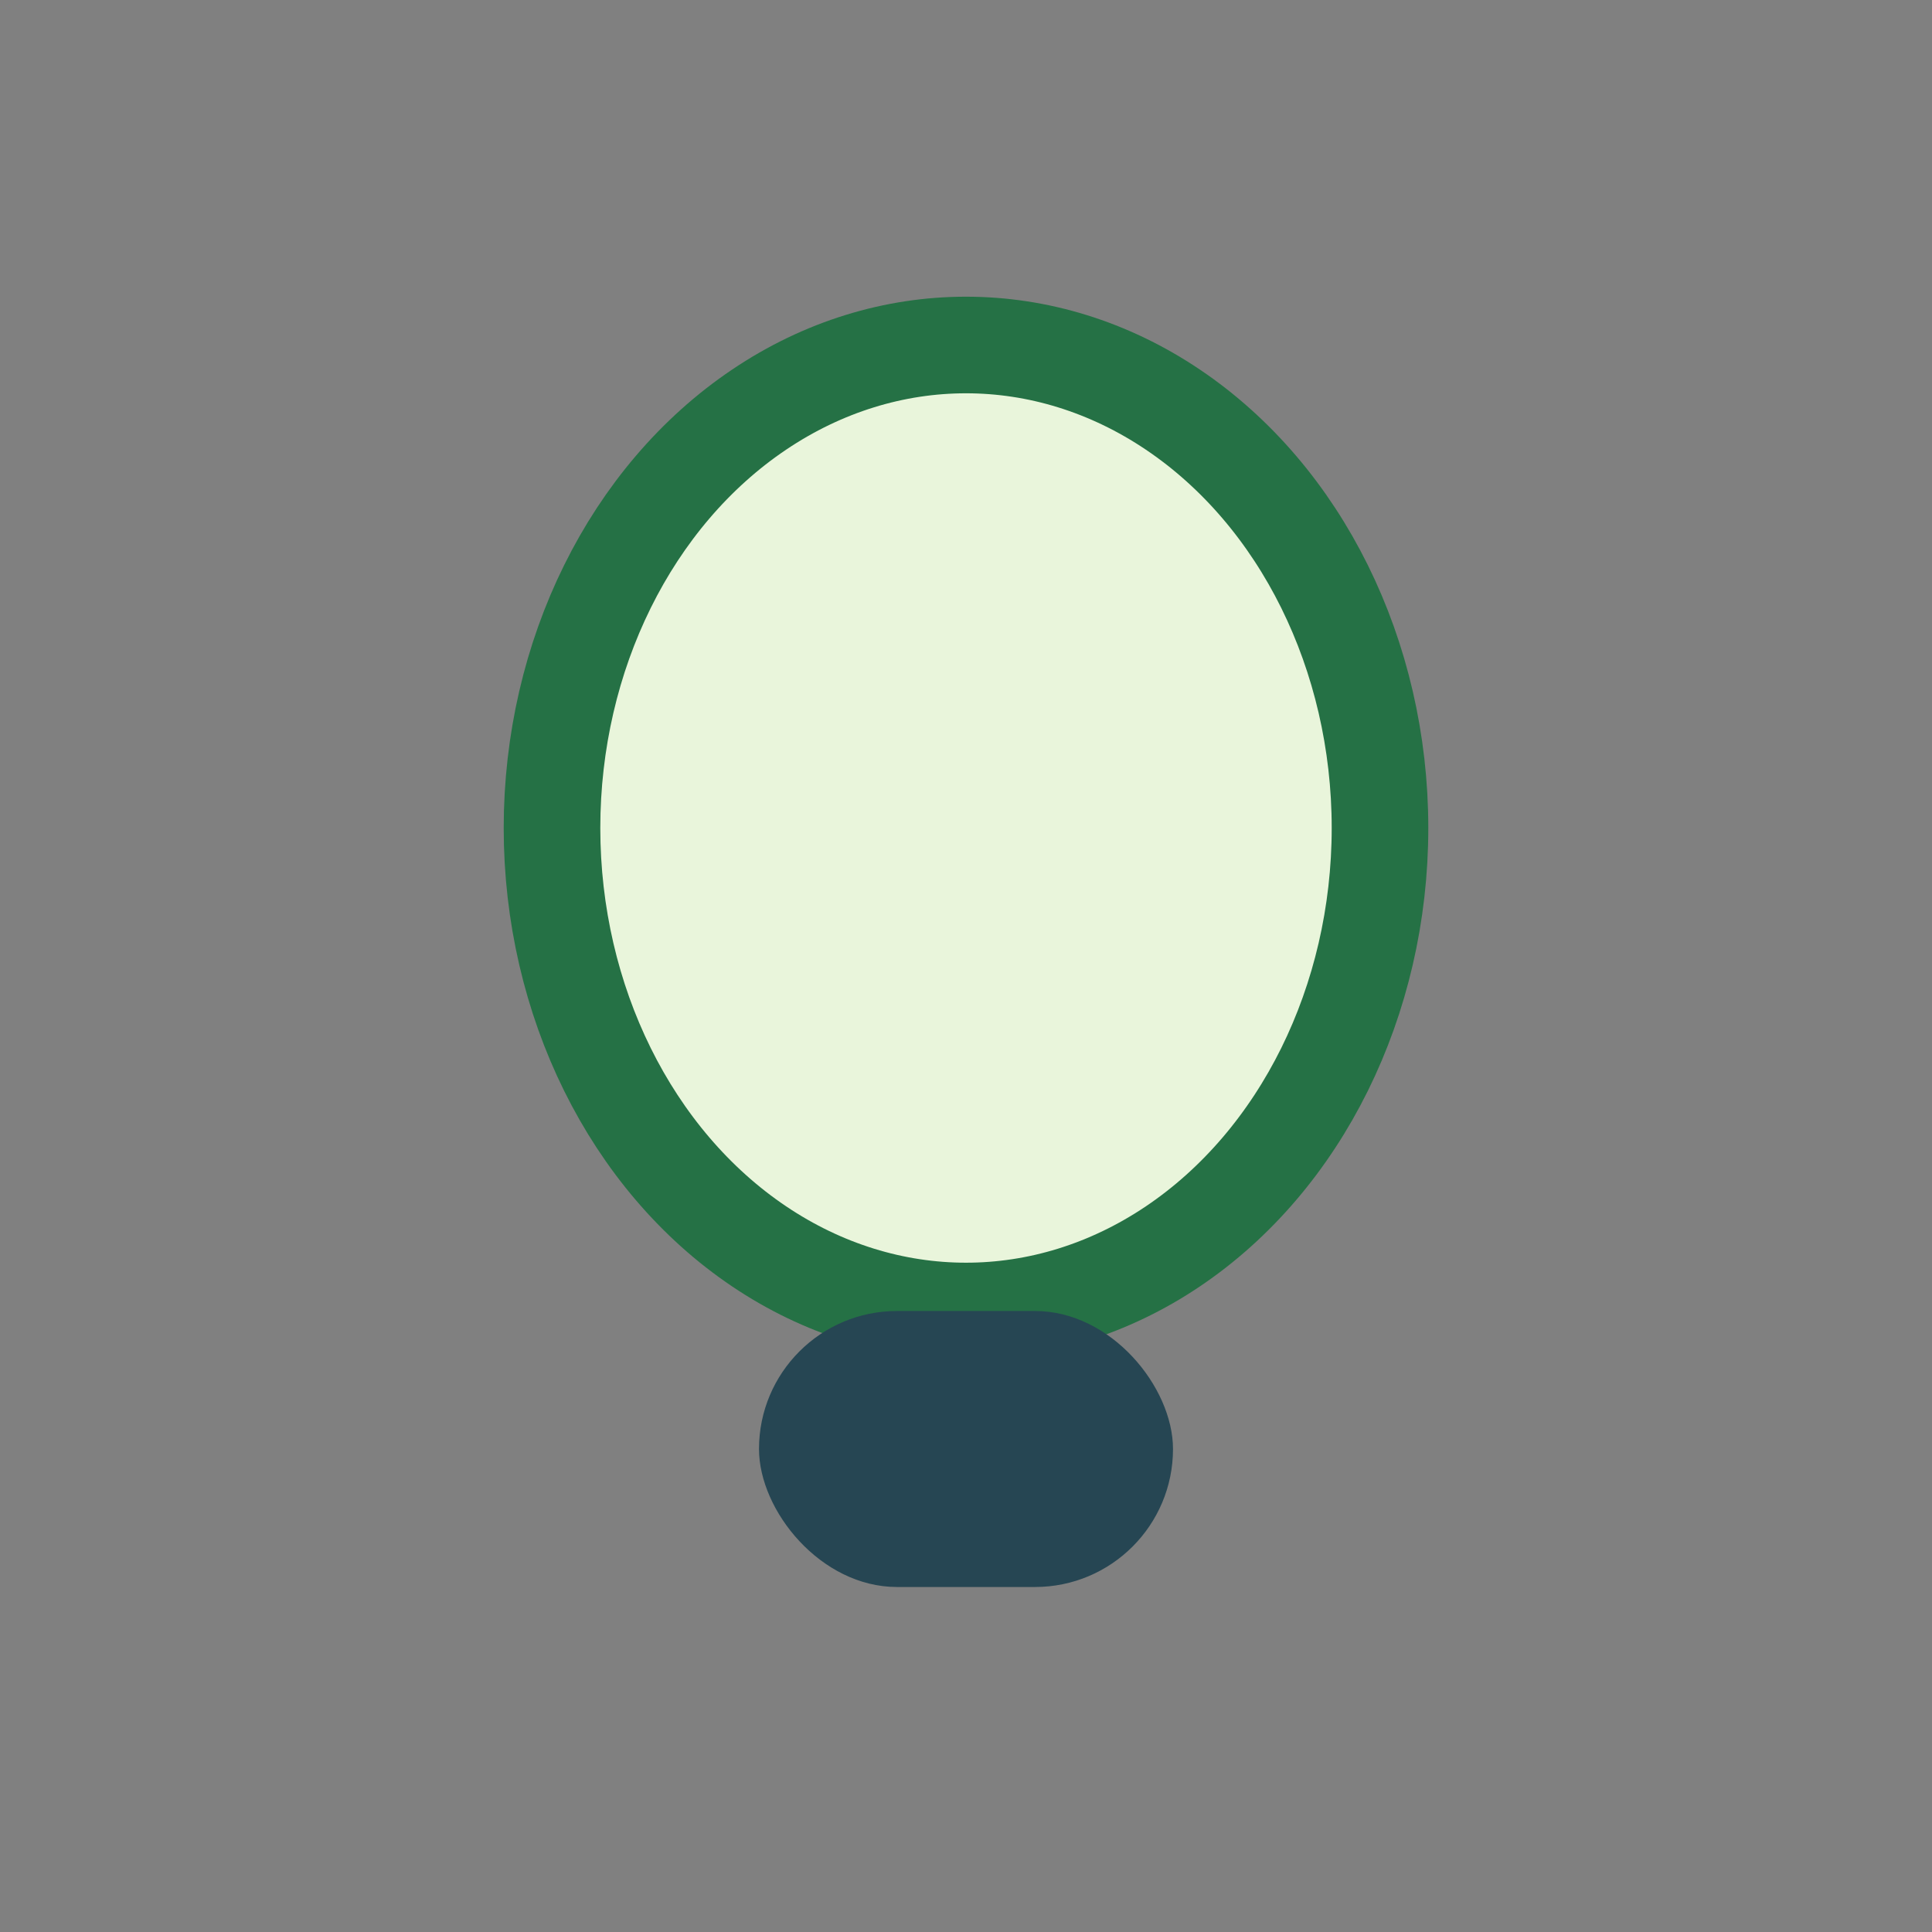
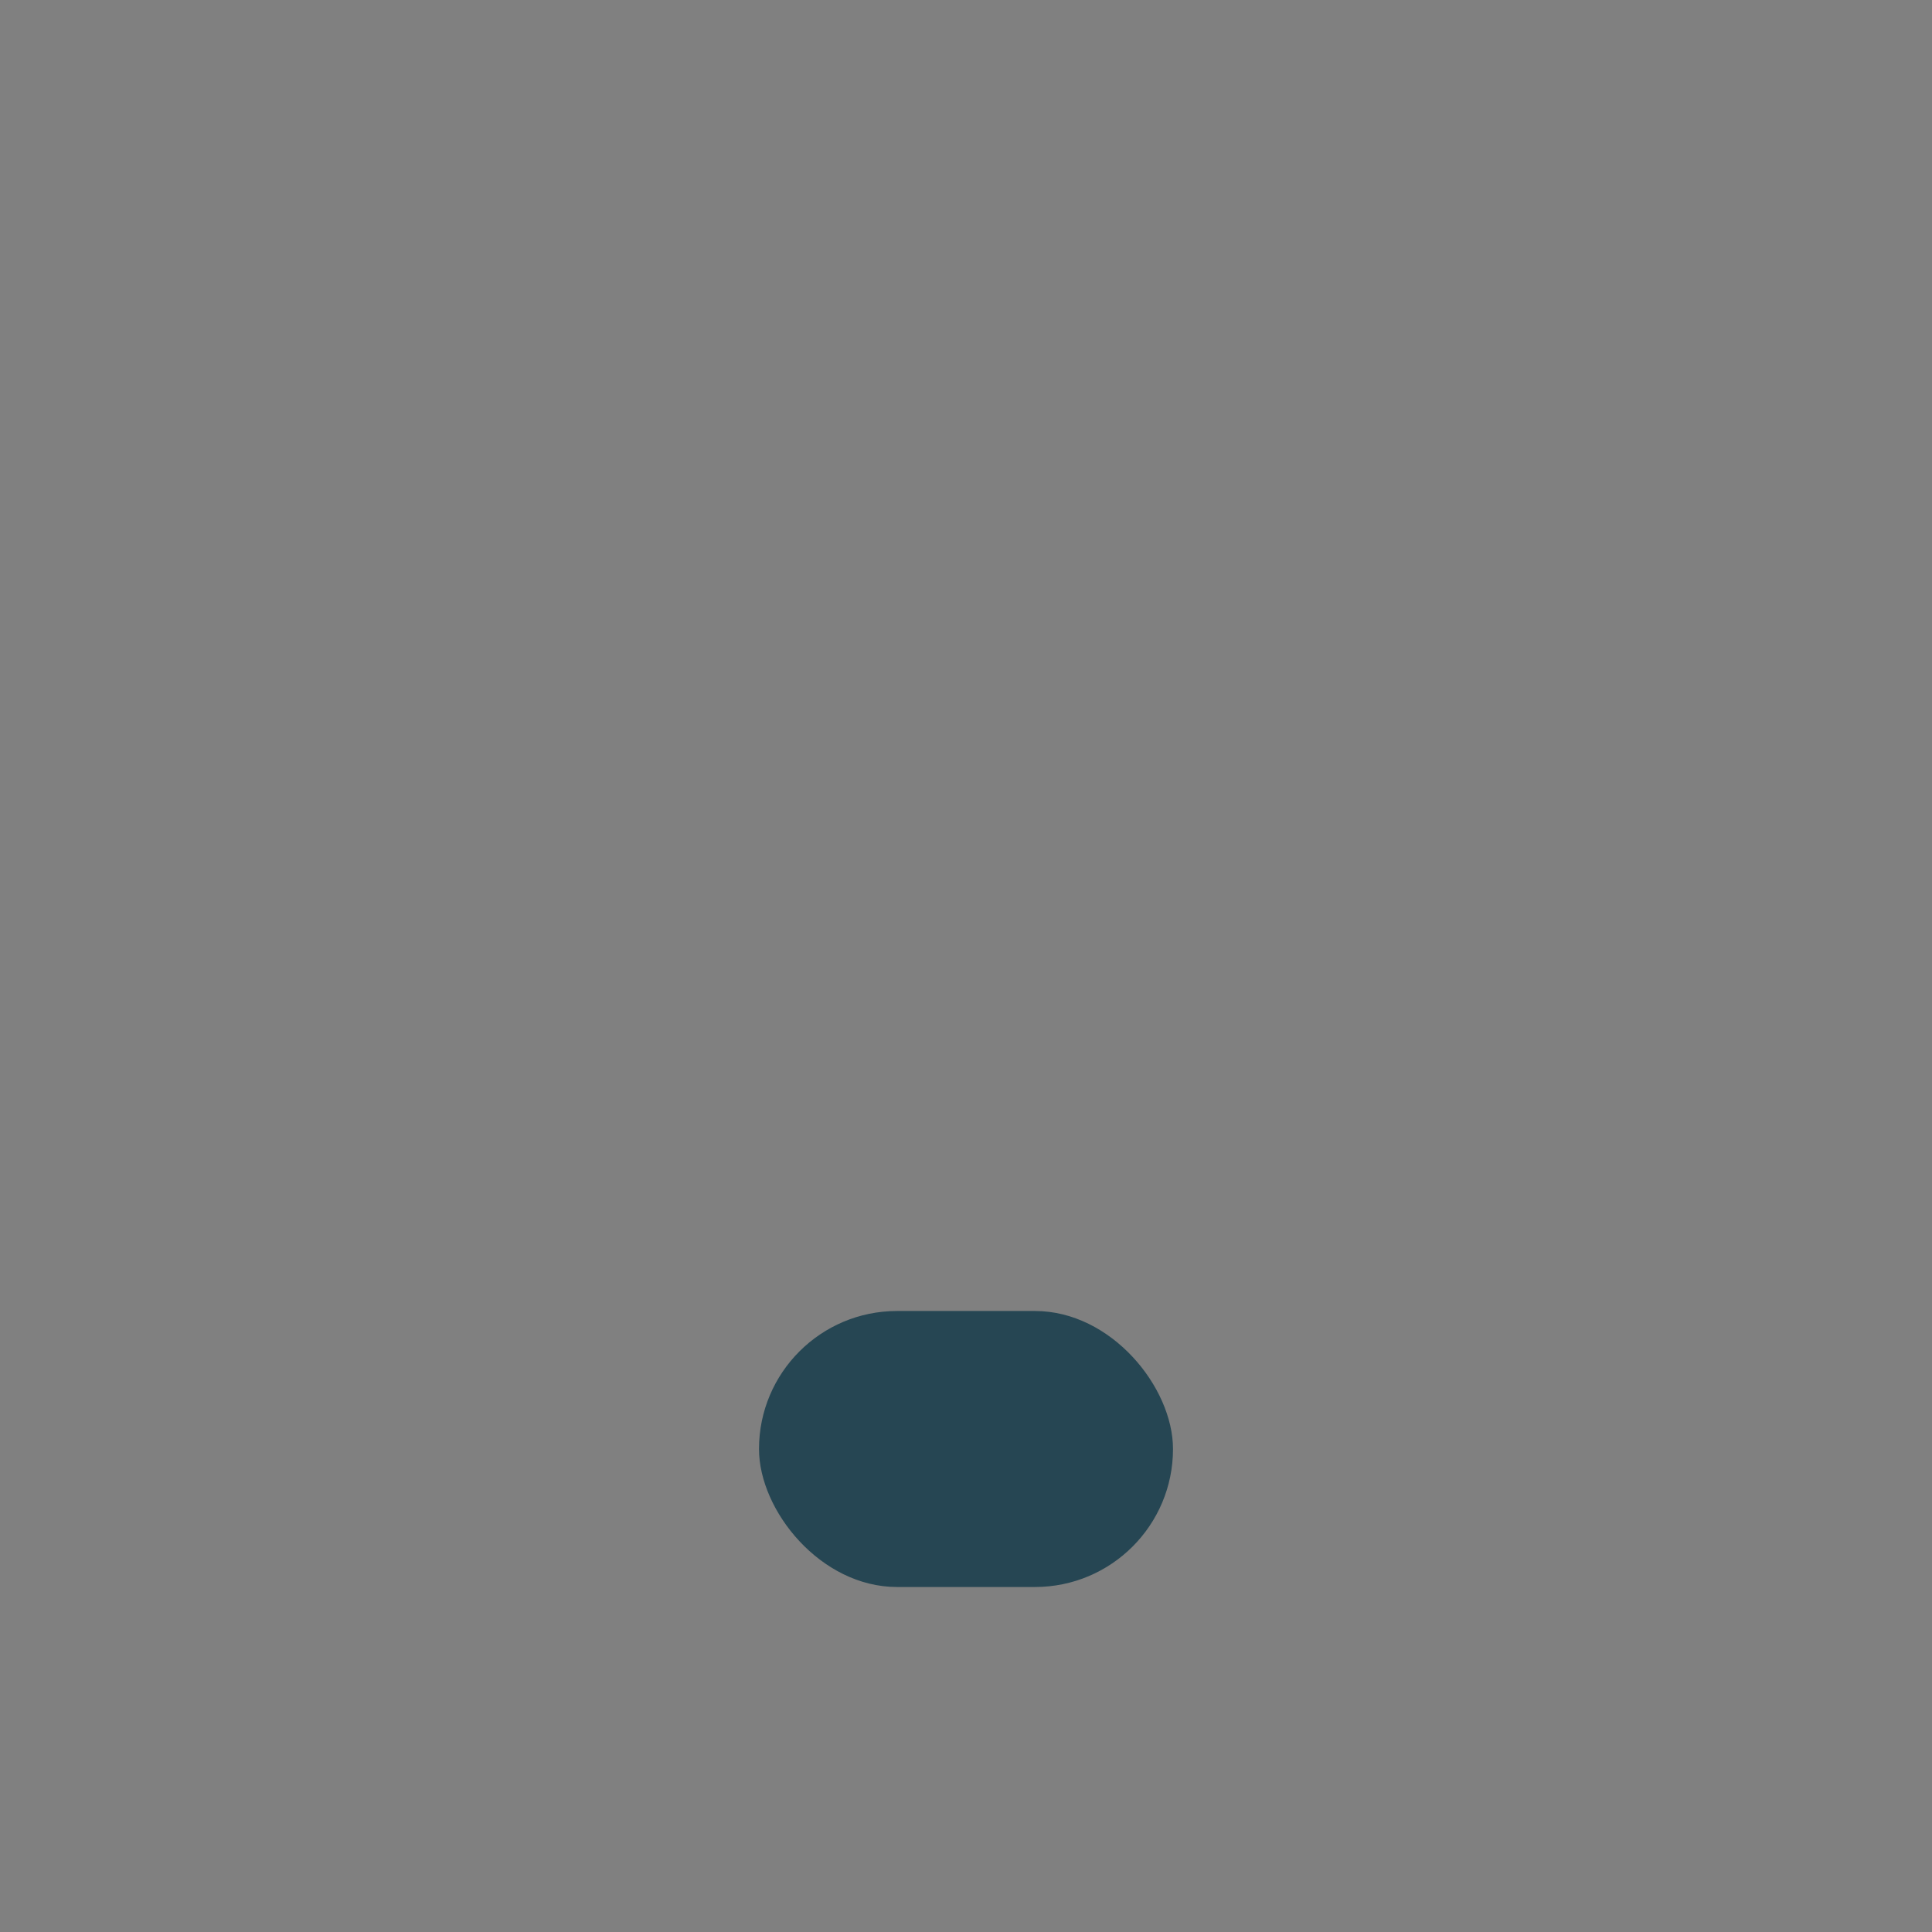
<svg xmlns="http://www.w3.org/2000/svg" width="28" height="28" viewBox="0 0 28 28">
  <rect x="0" y="0" width="28" height="28" fill="#808080" stroke="none" />
-   <ellipse cx="14" cy="12" rx="6" ry="7" fill="#E9F5DB" stroke="#257145" stroke-width="1.4" />
  <rect x="11" y="19" width="6" height="4" rx="2" fill="#264653" />
</svg>